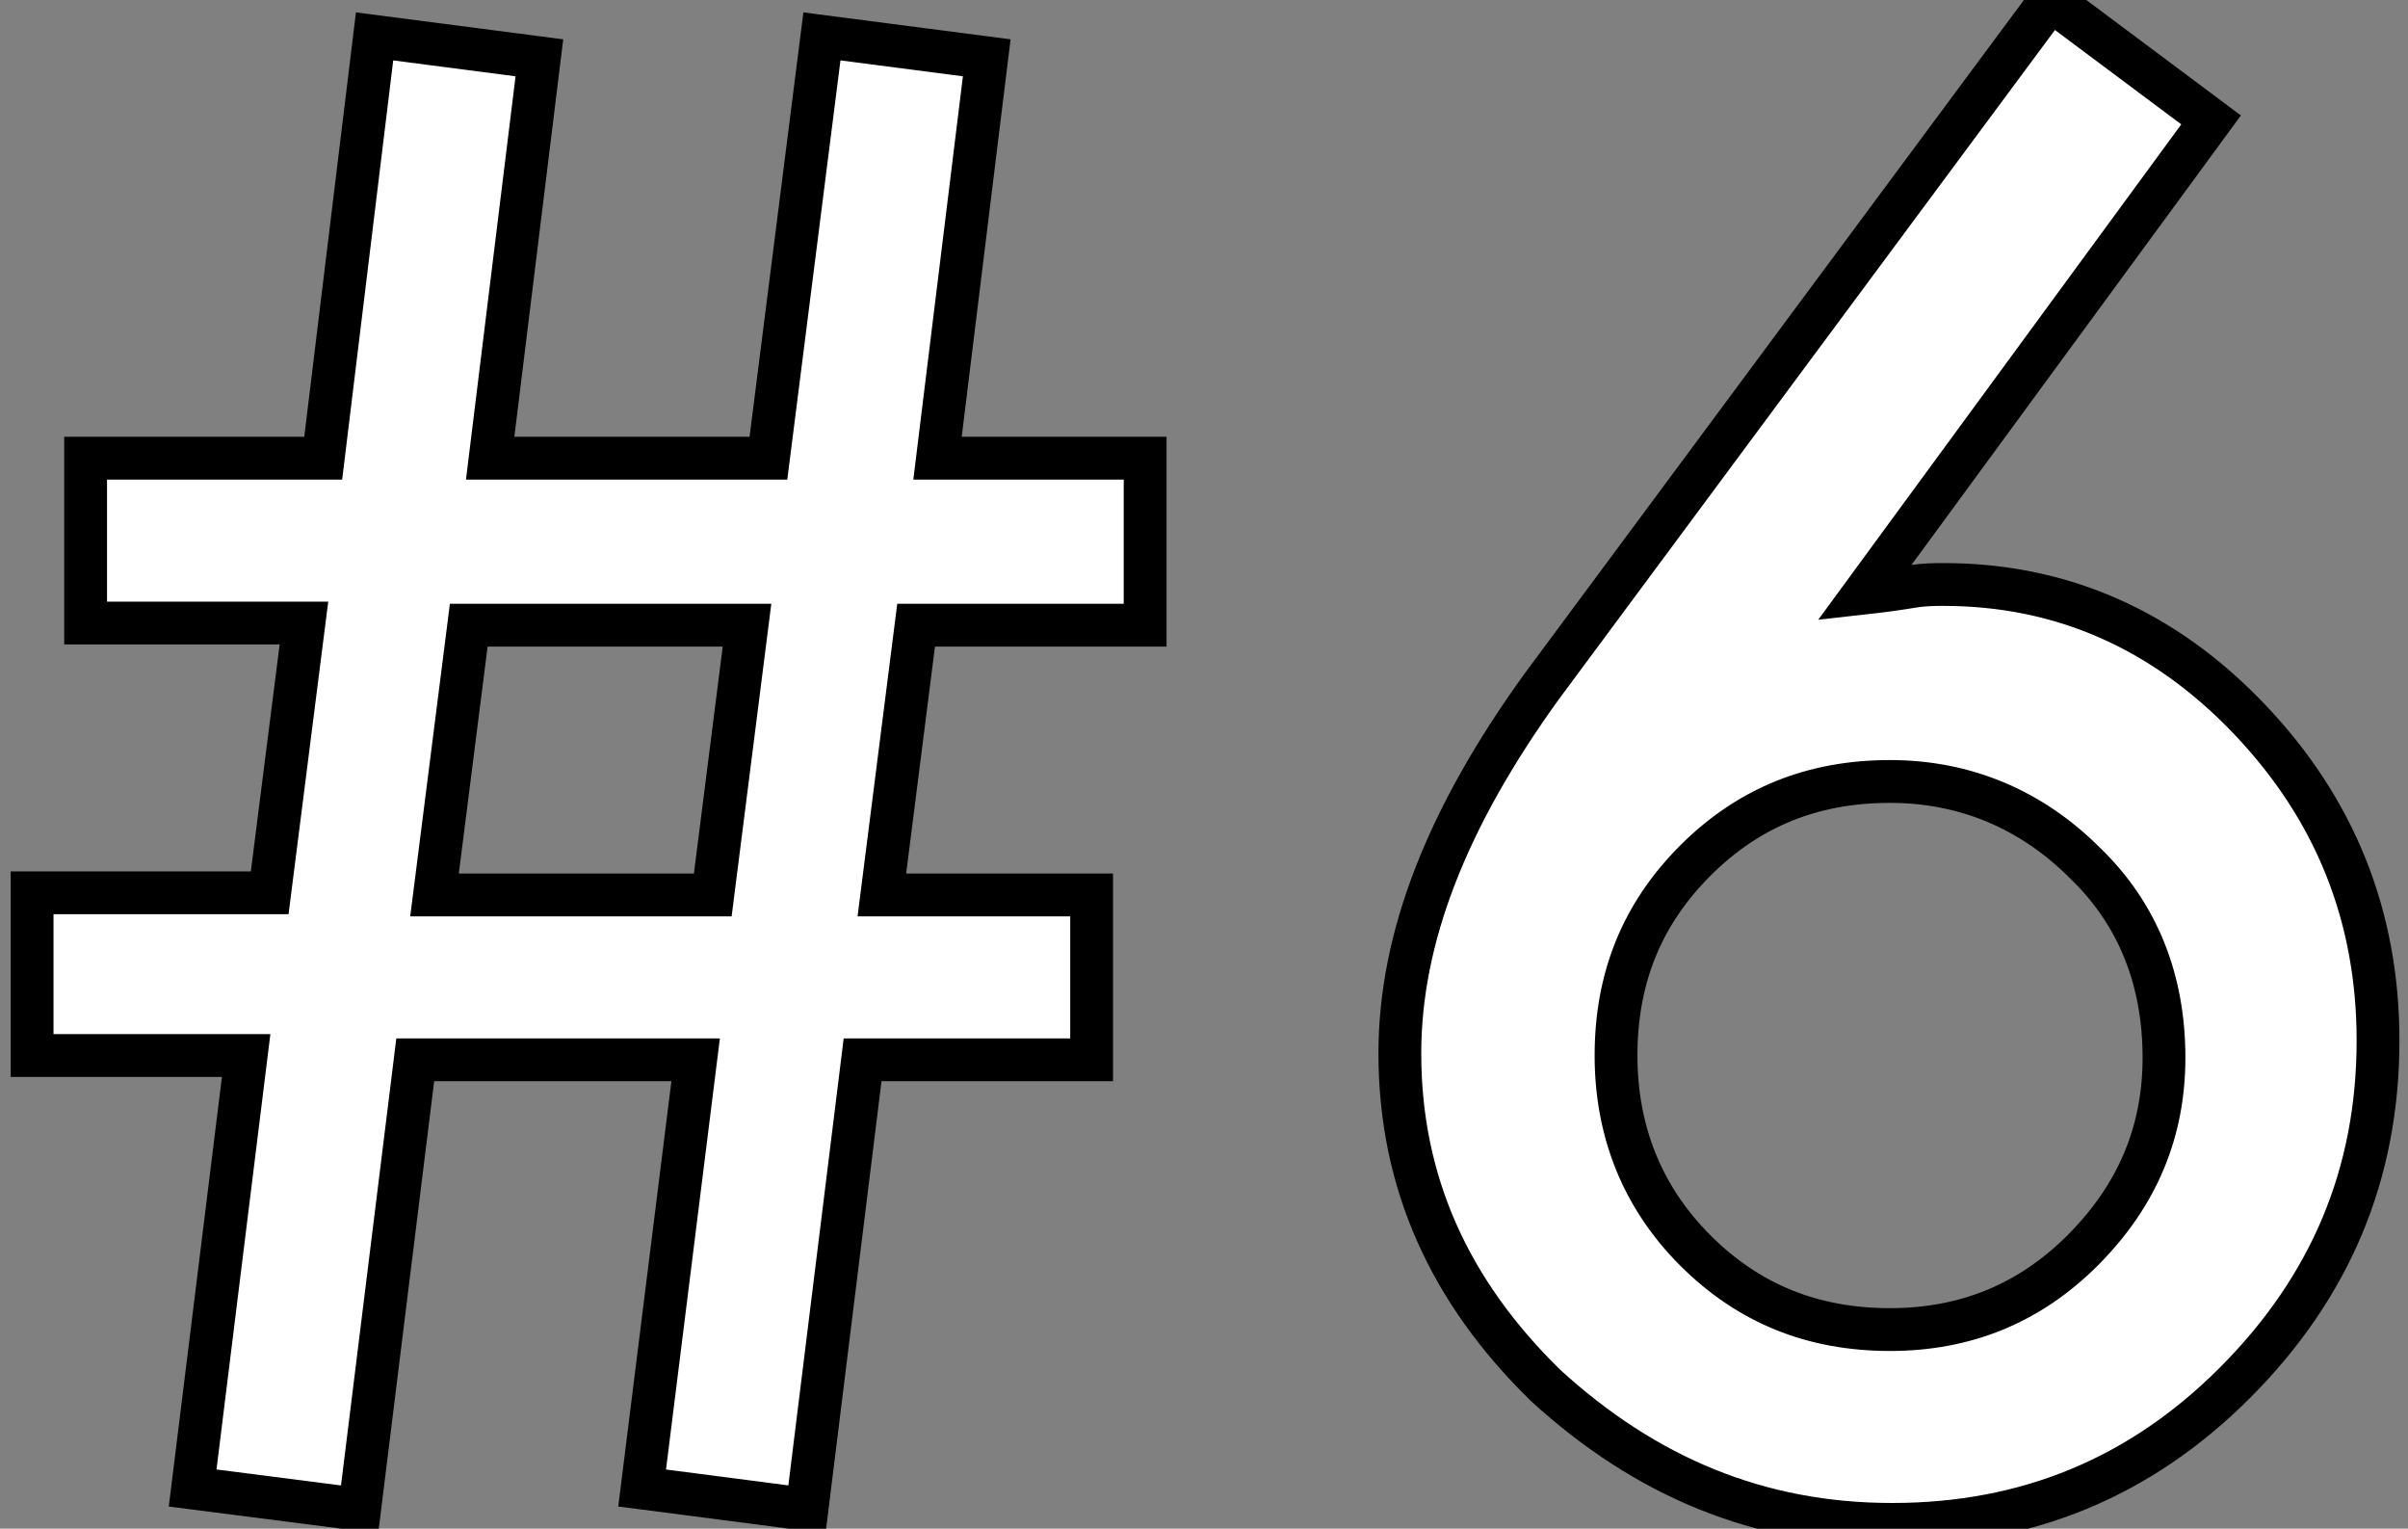
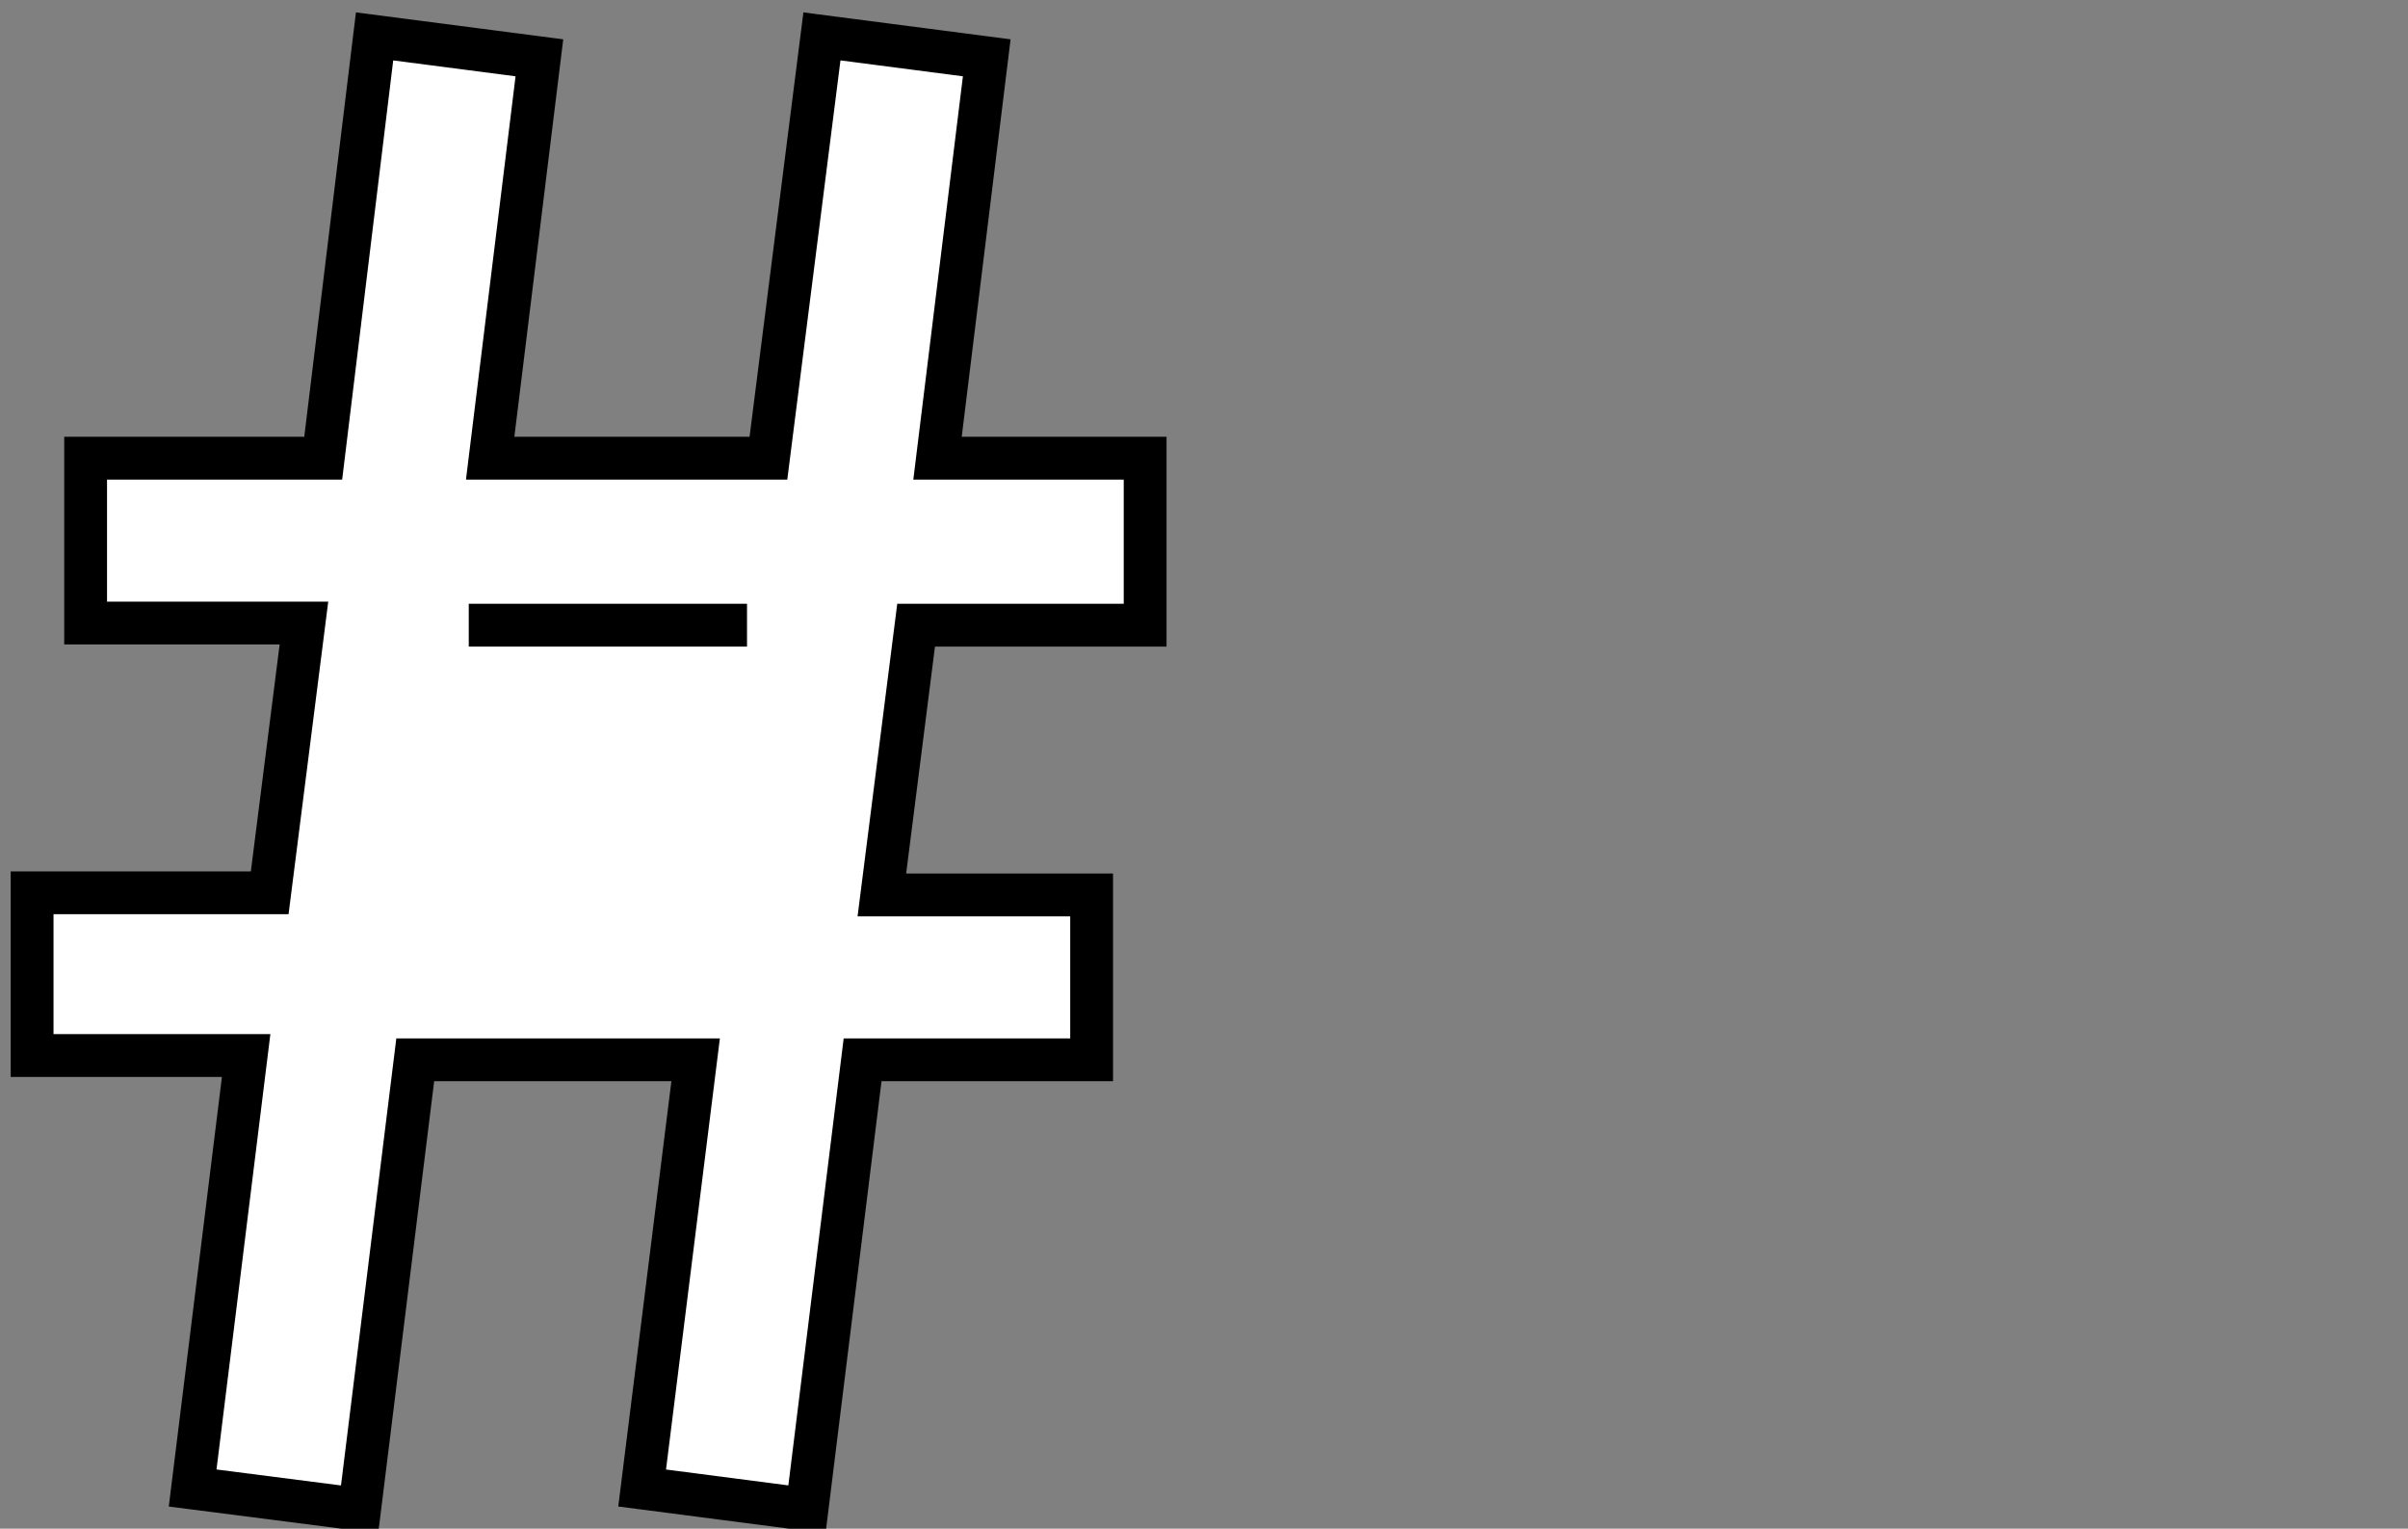
<svg xmlns="http://www.w3.org/2000/svg" version="1.1" id="レイヤー_1" x="0px" y="0px" viewBox="0 0 112.5 71.4" style="enable-background:new 0 0 112.5 71.4;" xml:space="preserve">
  <rect x="0" y="0" width="112.5" height="71.4" fill="#808080" stroke="none" />
  <style type="text/css">
	.st0{fill:#FFFFFF;stroke:#000000;stroke-width:2;stroke-miterlimit:10;}
</style>
  <g>
-     <path class="st0" d="M53.5,21.5v7.7H42.8l-1.6,12.6H51v7.7H40.3l-2.6,21l-7.7-1l2.5-20H19.4l-2.6,21l-7.8-1l2.5-20.2h-10v-7.6h11.1   l1.6-12.6H4v-7.7h11.1l2.4-19.7l7.7,1l-2.3,18.7h13l2.5-19.7l7.7,1l-2.3,18.7H53.5z M34.9,29.2H21.9l-1.6,12.6h13L34.9,29.2z" />
-     <path class="st0" d="M95.8,0l7.5,5.6L87.1,27.7c0.9-0.1,1.6-0.2,2.2-0.3c0.6-0.1,1.1-0.1,1.5-0.1c5.5,0,10.3,2.1,14.3,6.3   c4,4.2,6,9.2,6,15c0,6.2-2.2,11.5-6.7,16c-4.4,4.4-9.7,6.6-16,6.6c-6.2,0-11.5-2.2-16.2-6.5c-4.5-4.4-6.8-9.5-6.8-15.5   c0-5.4,2.2-11,6.6-17.1L95.8,0z M101.1,49.4c0-3.6-1.2-6.7-3.7-9.1c-2.5-2.5-5.6-3.8-9.1-3.8c-3.6,0-6.6,1.2-9.1,3.7   c-2.5,2.5-3.7,5.5-3.7,9.1c0,3.5,1.2,6.6,3.7,9.1c2.5,2.5,5.5,3.7,9.1,3.7c3.5,0,6.5-1.2,9-3.7C99.9,55.8,101.1,52.8,101.1,49.4z" />
+     <path class="st0" d="M53.5,21.5v7.7H42.8l-1.6,12.6H51v7.7H40.3l-2.6,21l-7.7-1l2.5-20H19.4l-2.6,21l-7.8-1l2.5-20.2h-10v-7.6h11.1   l1.6-12.6H4v-7.7h11.1l2.4-19.7l7.7,1l-2.3,18.7h13l2.5-19.7l7.7,1l-2.3,18.7H53.5z M34.9,29.2H21.9h13L34.9,29.2z" />
  </g>
</svg>